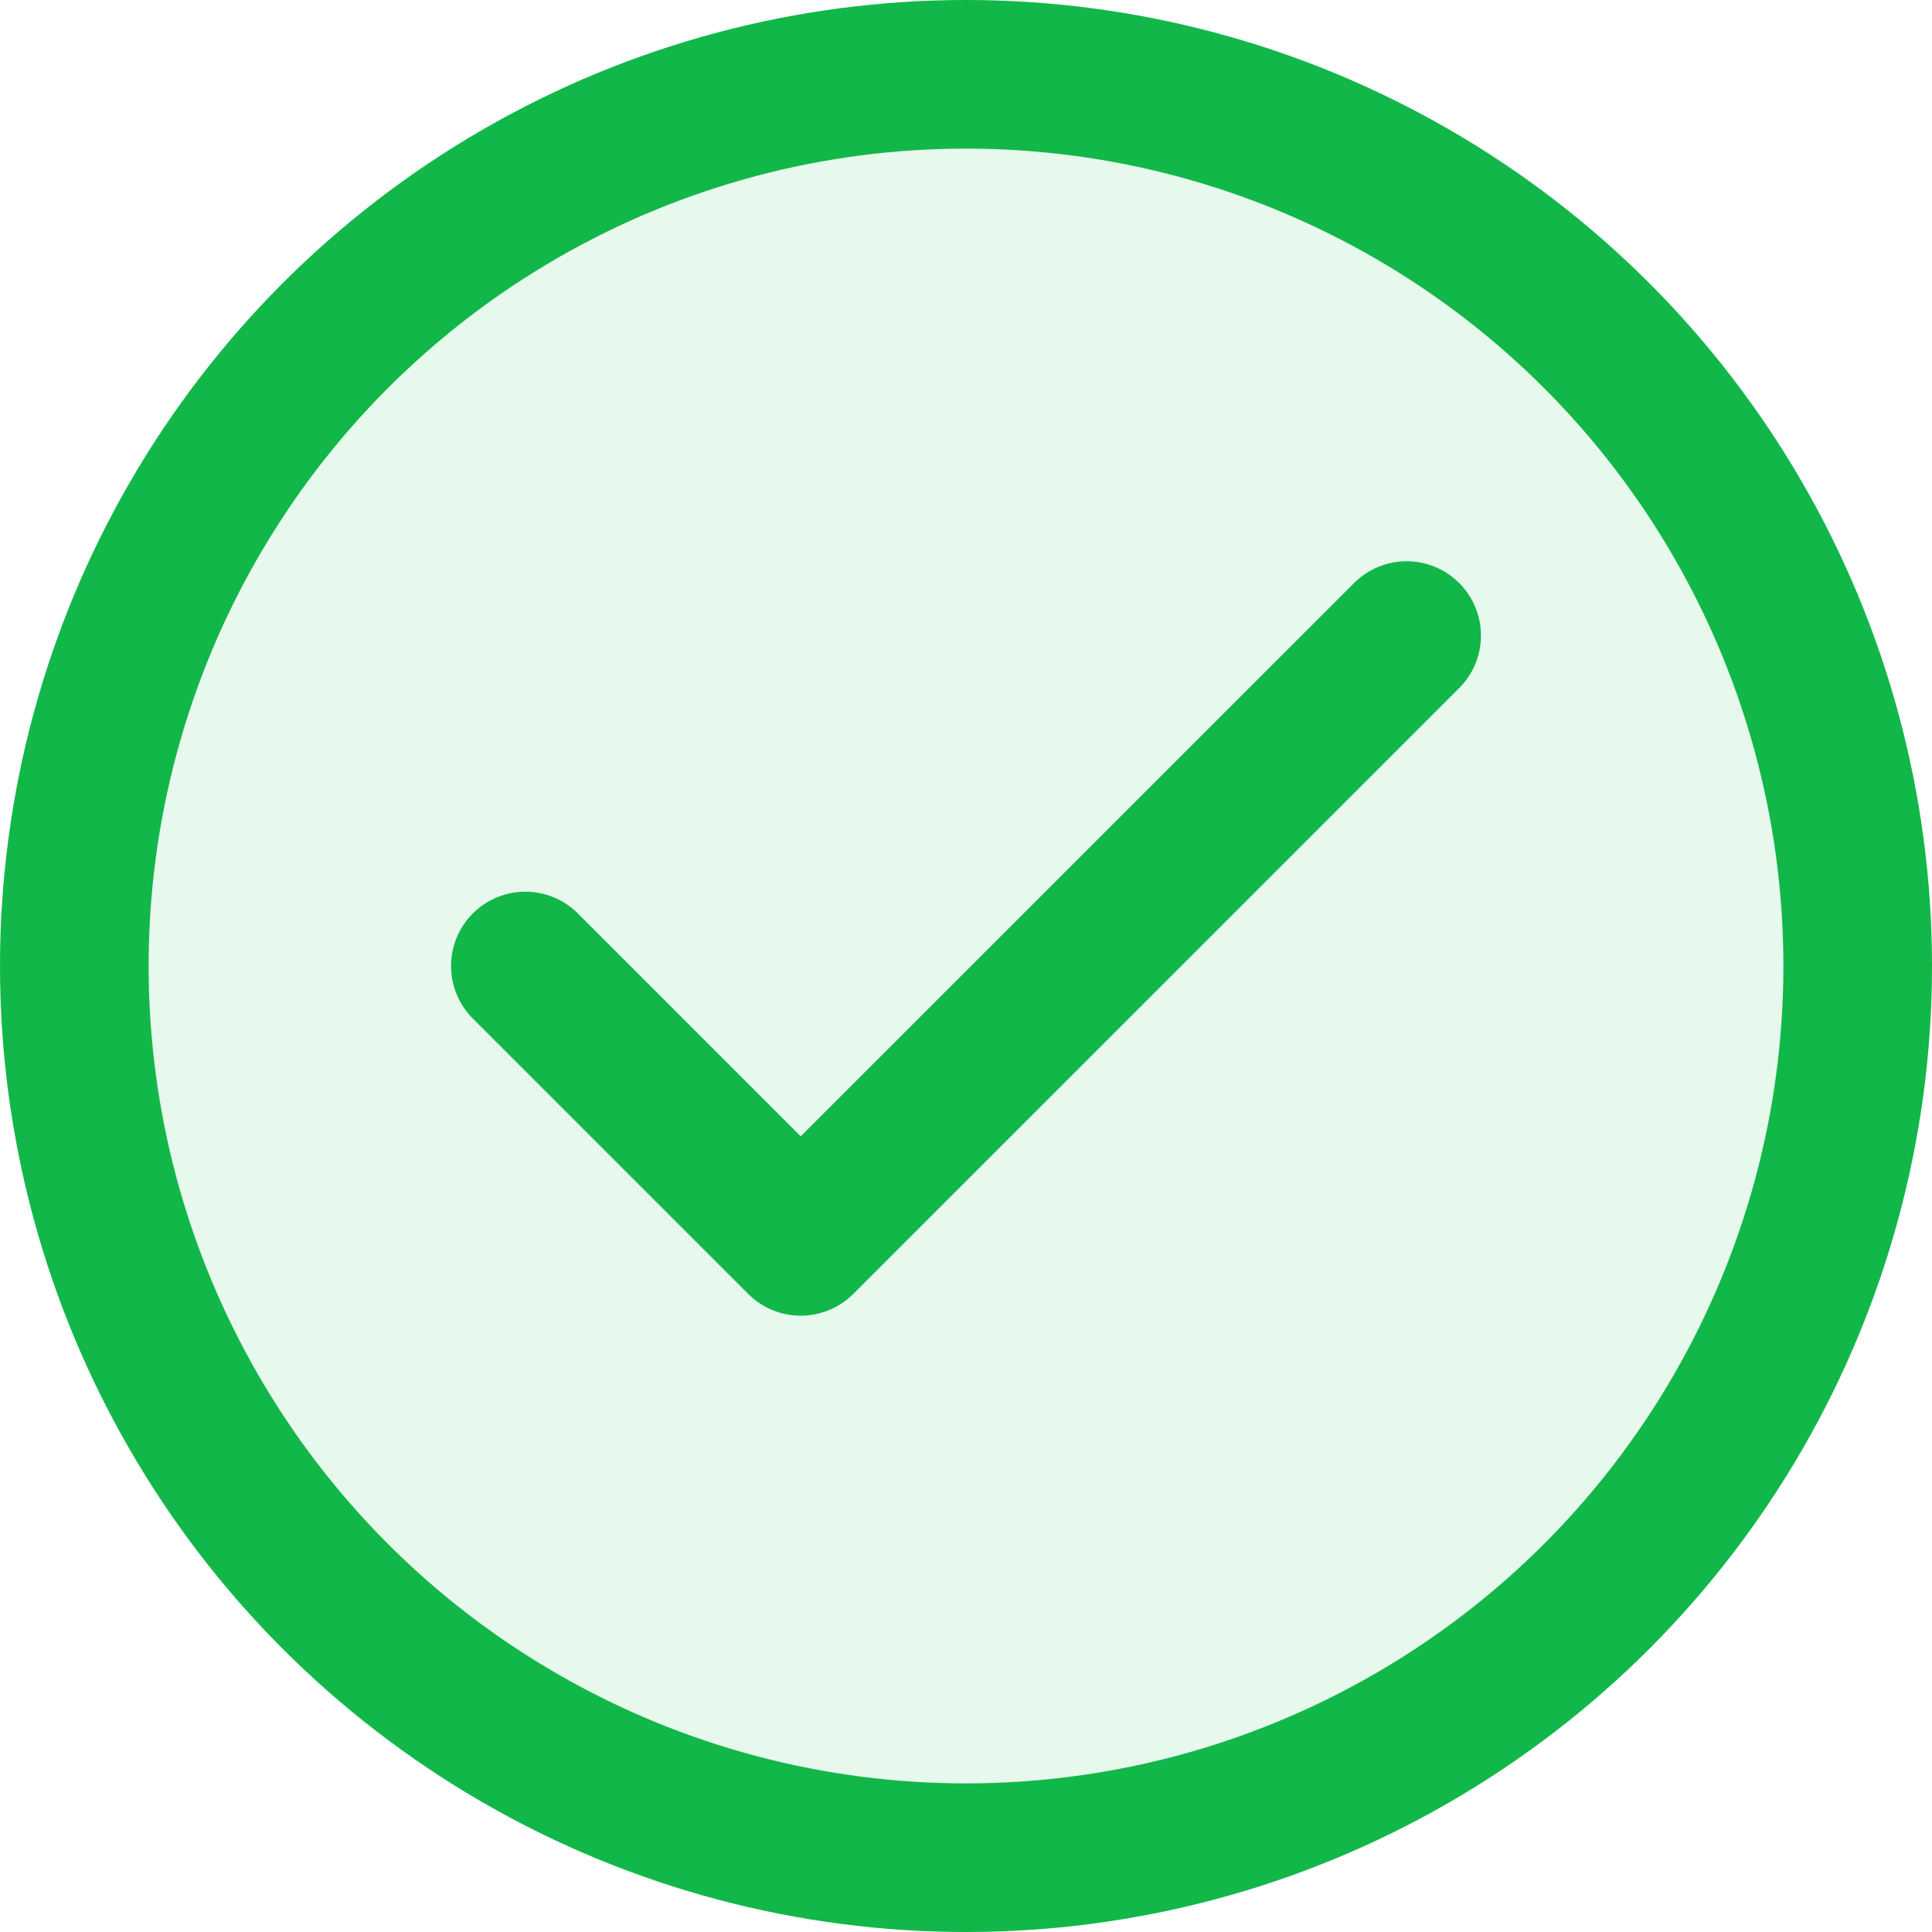
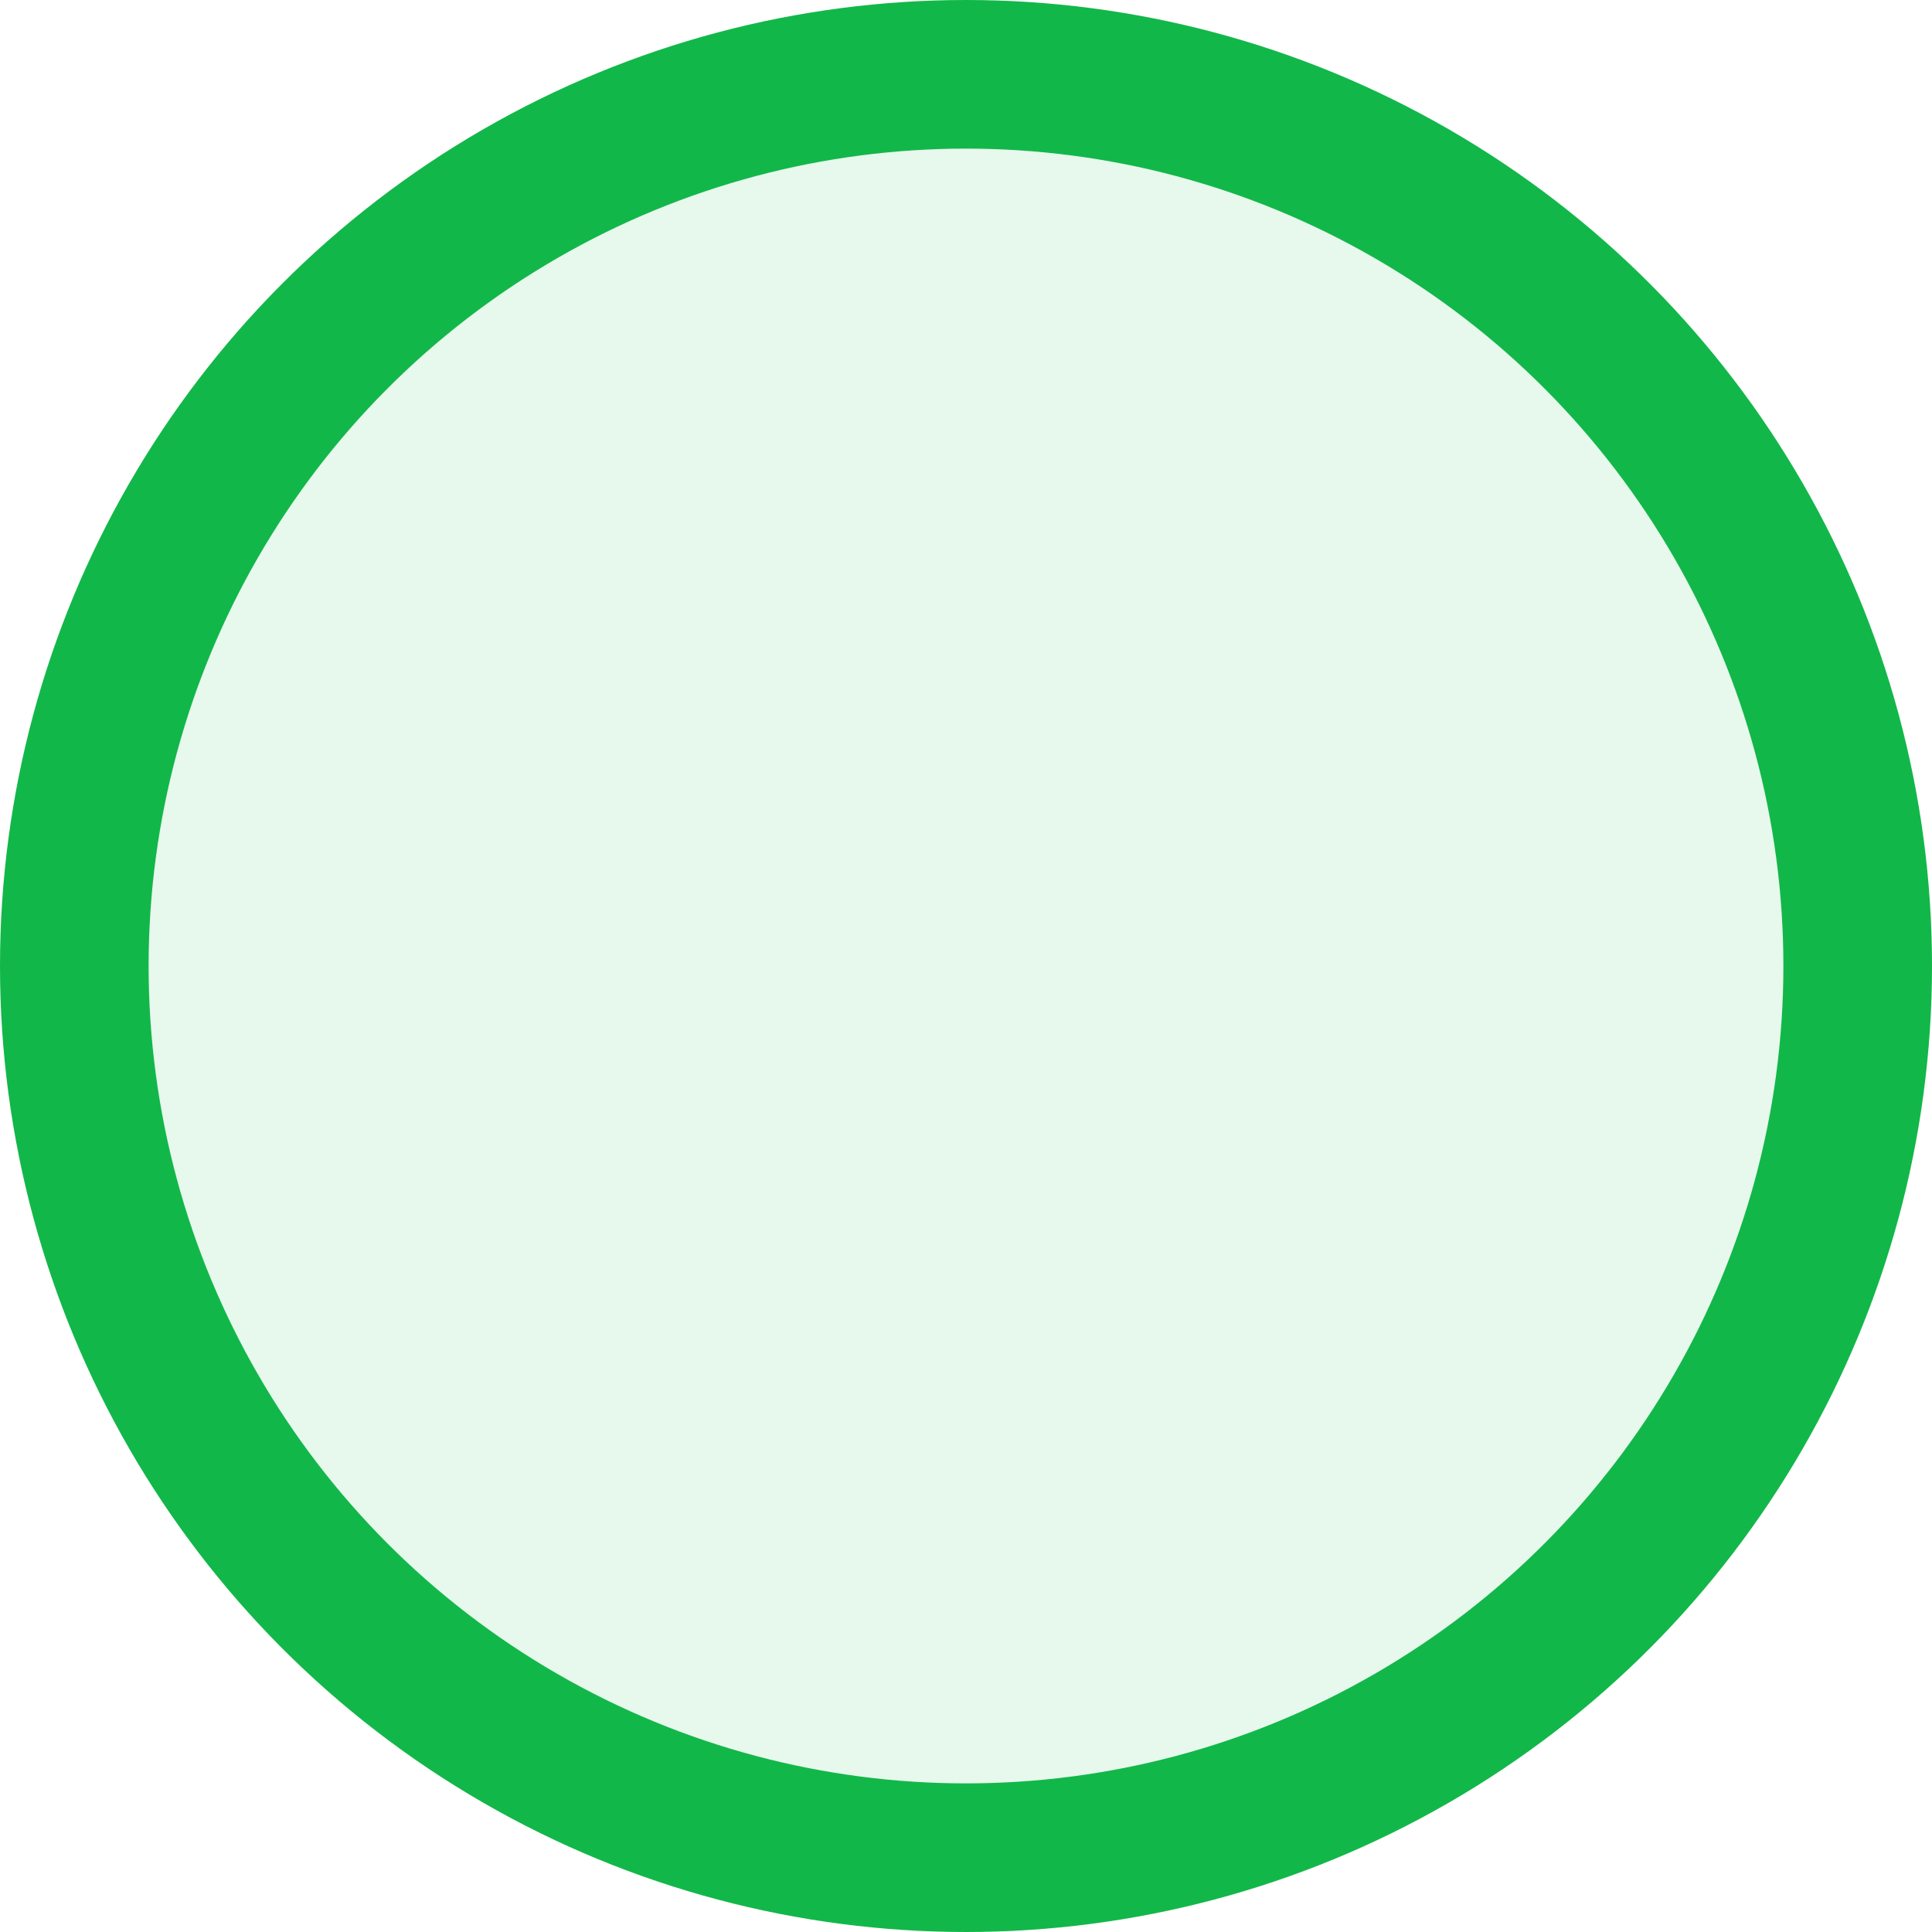
<svg xmlns="http://www.w3.org/2000/svg" width="26" height="26" viewBox="0 0 26 26" fill="none">
  <circle cx="13" cy="13" r="12" fill="#12B749" fill-opacity="0.1" stroke="#12B749" stroke-width="2" />
-   <path d="M18.93 8.553L10.776 16.706L7.07 13" stroke="#12B749" stroke-width="2" stroke-linecap="round" stroke-linejoin="round" />
</svg>